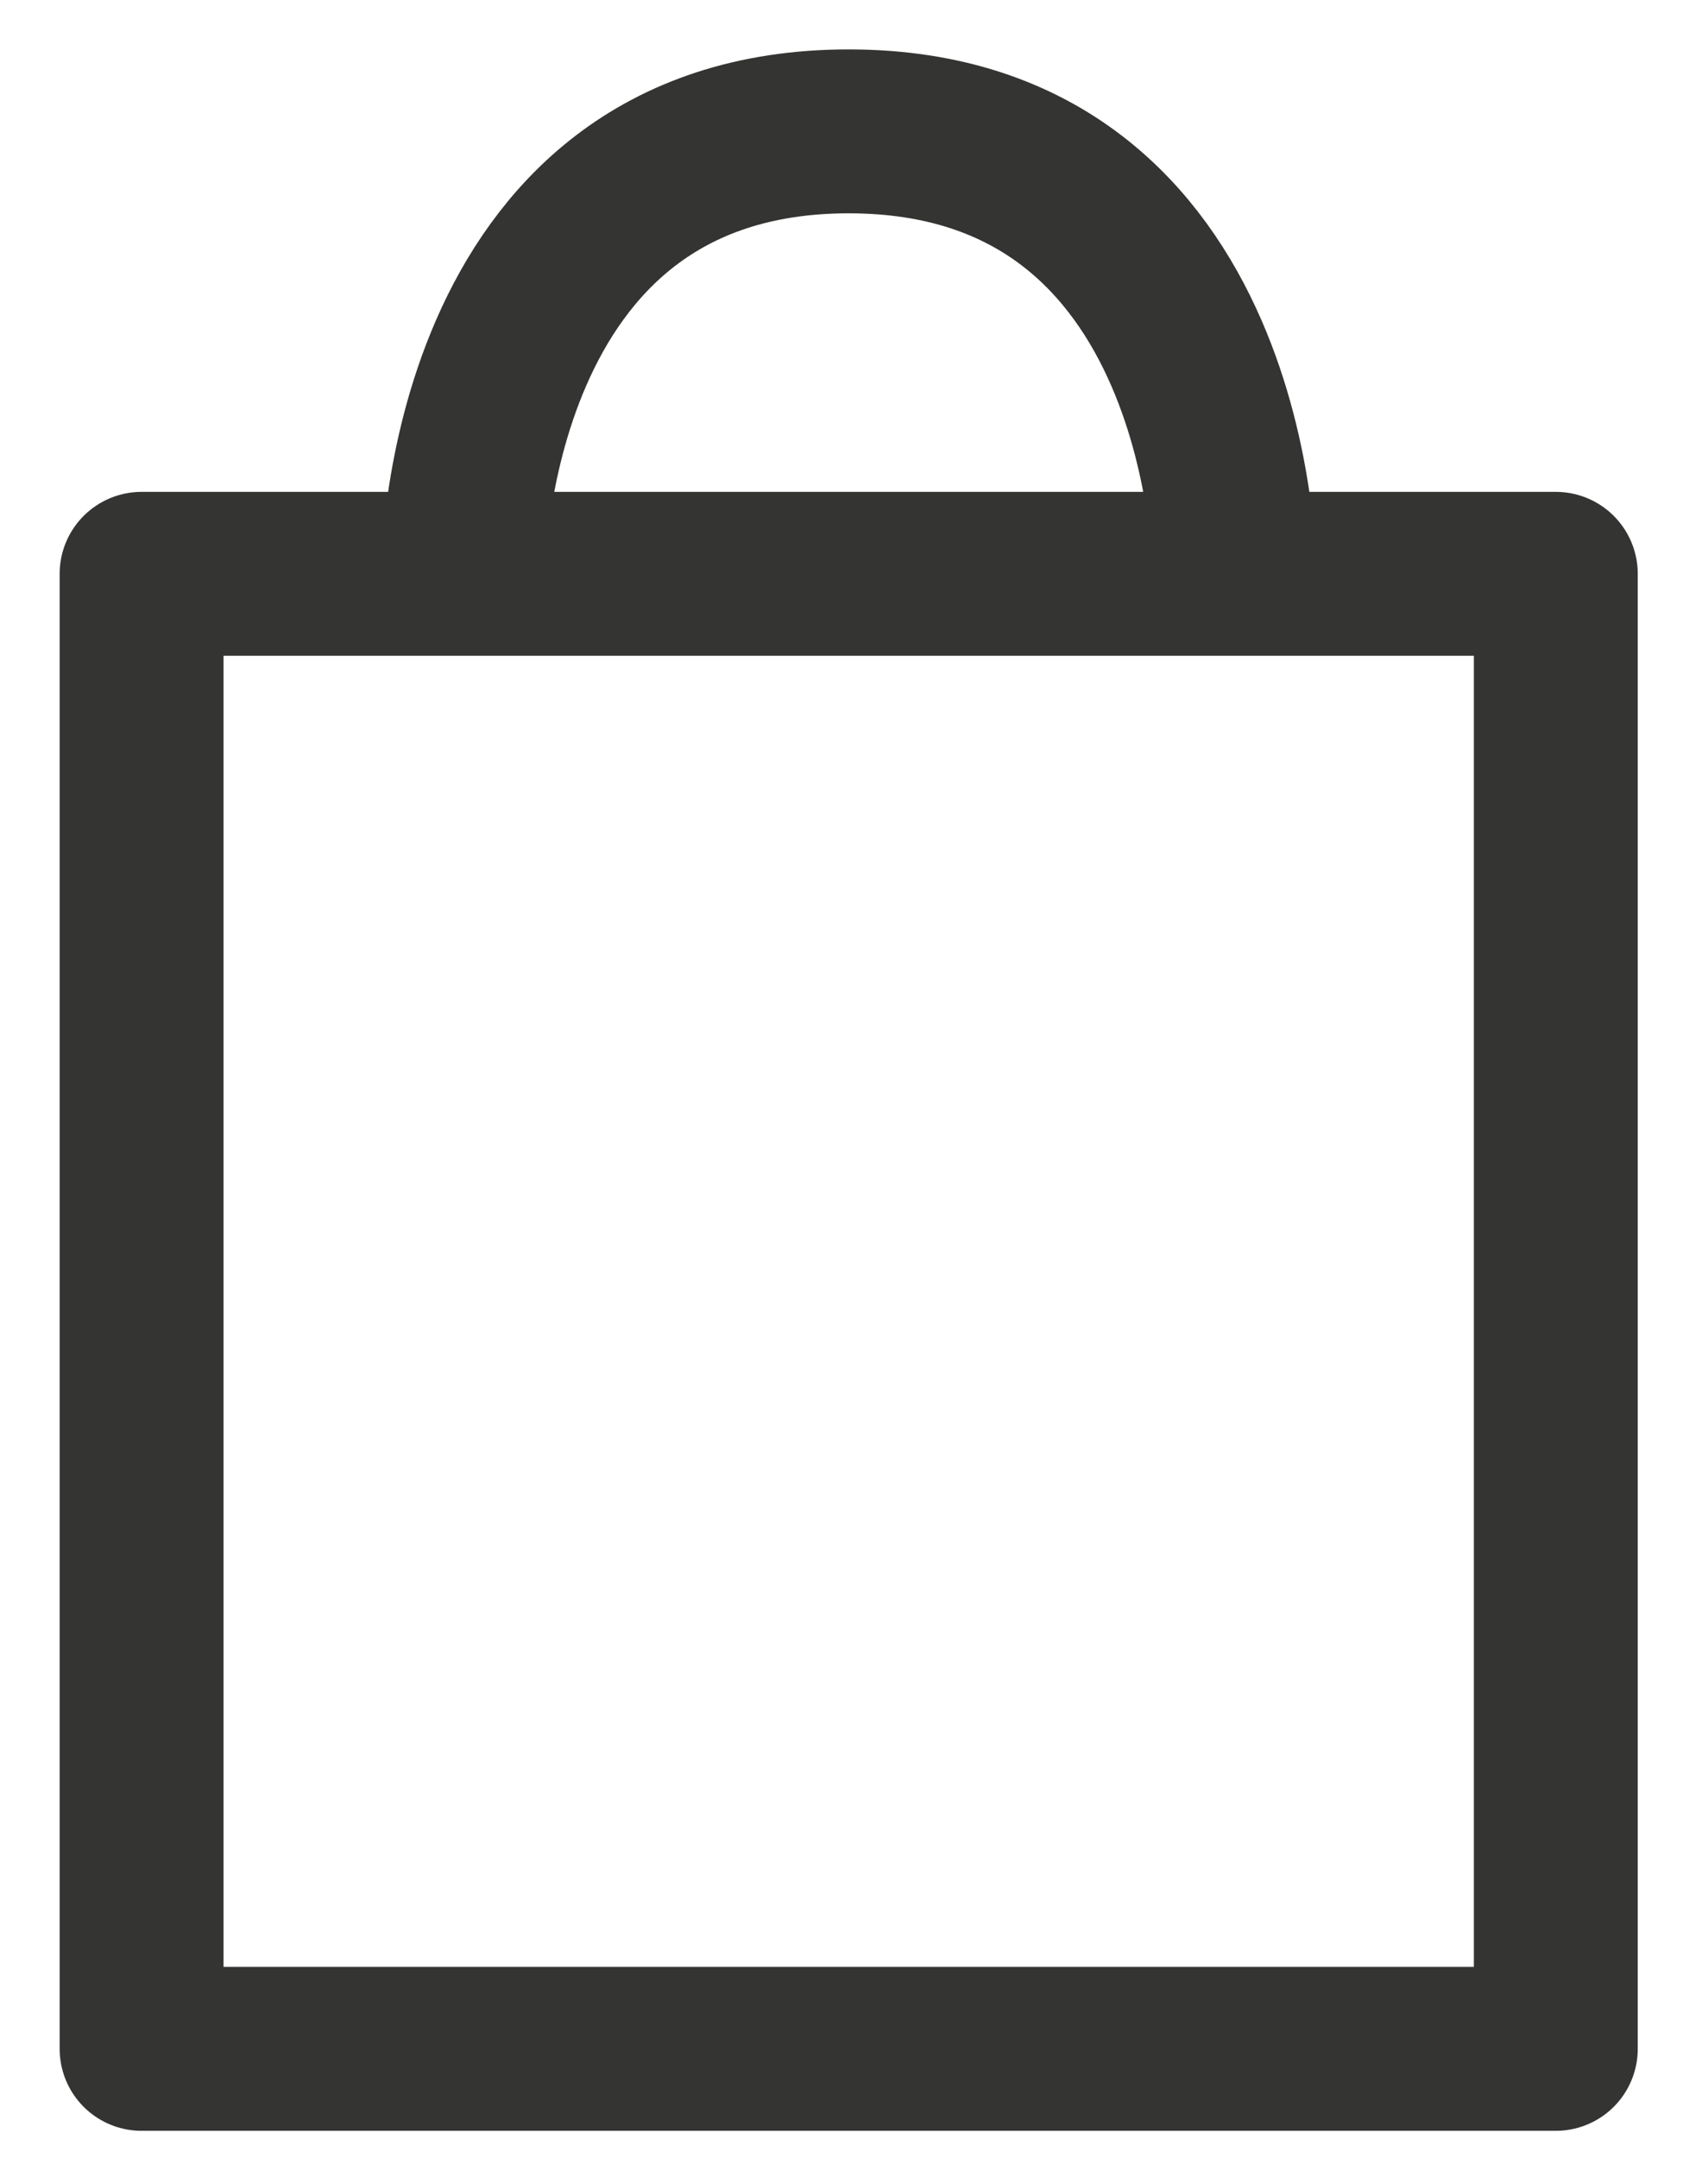
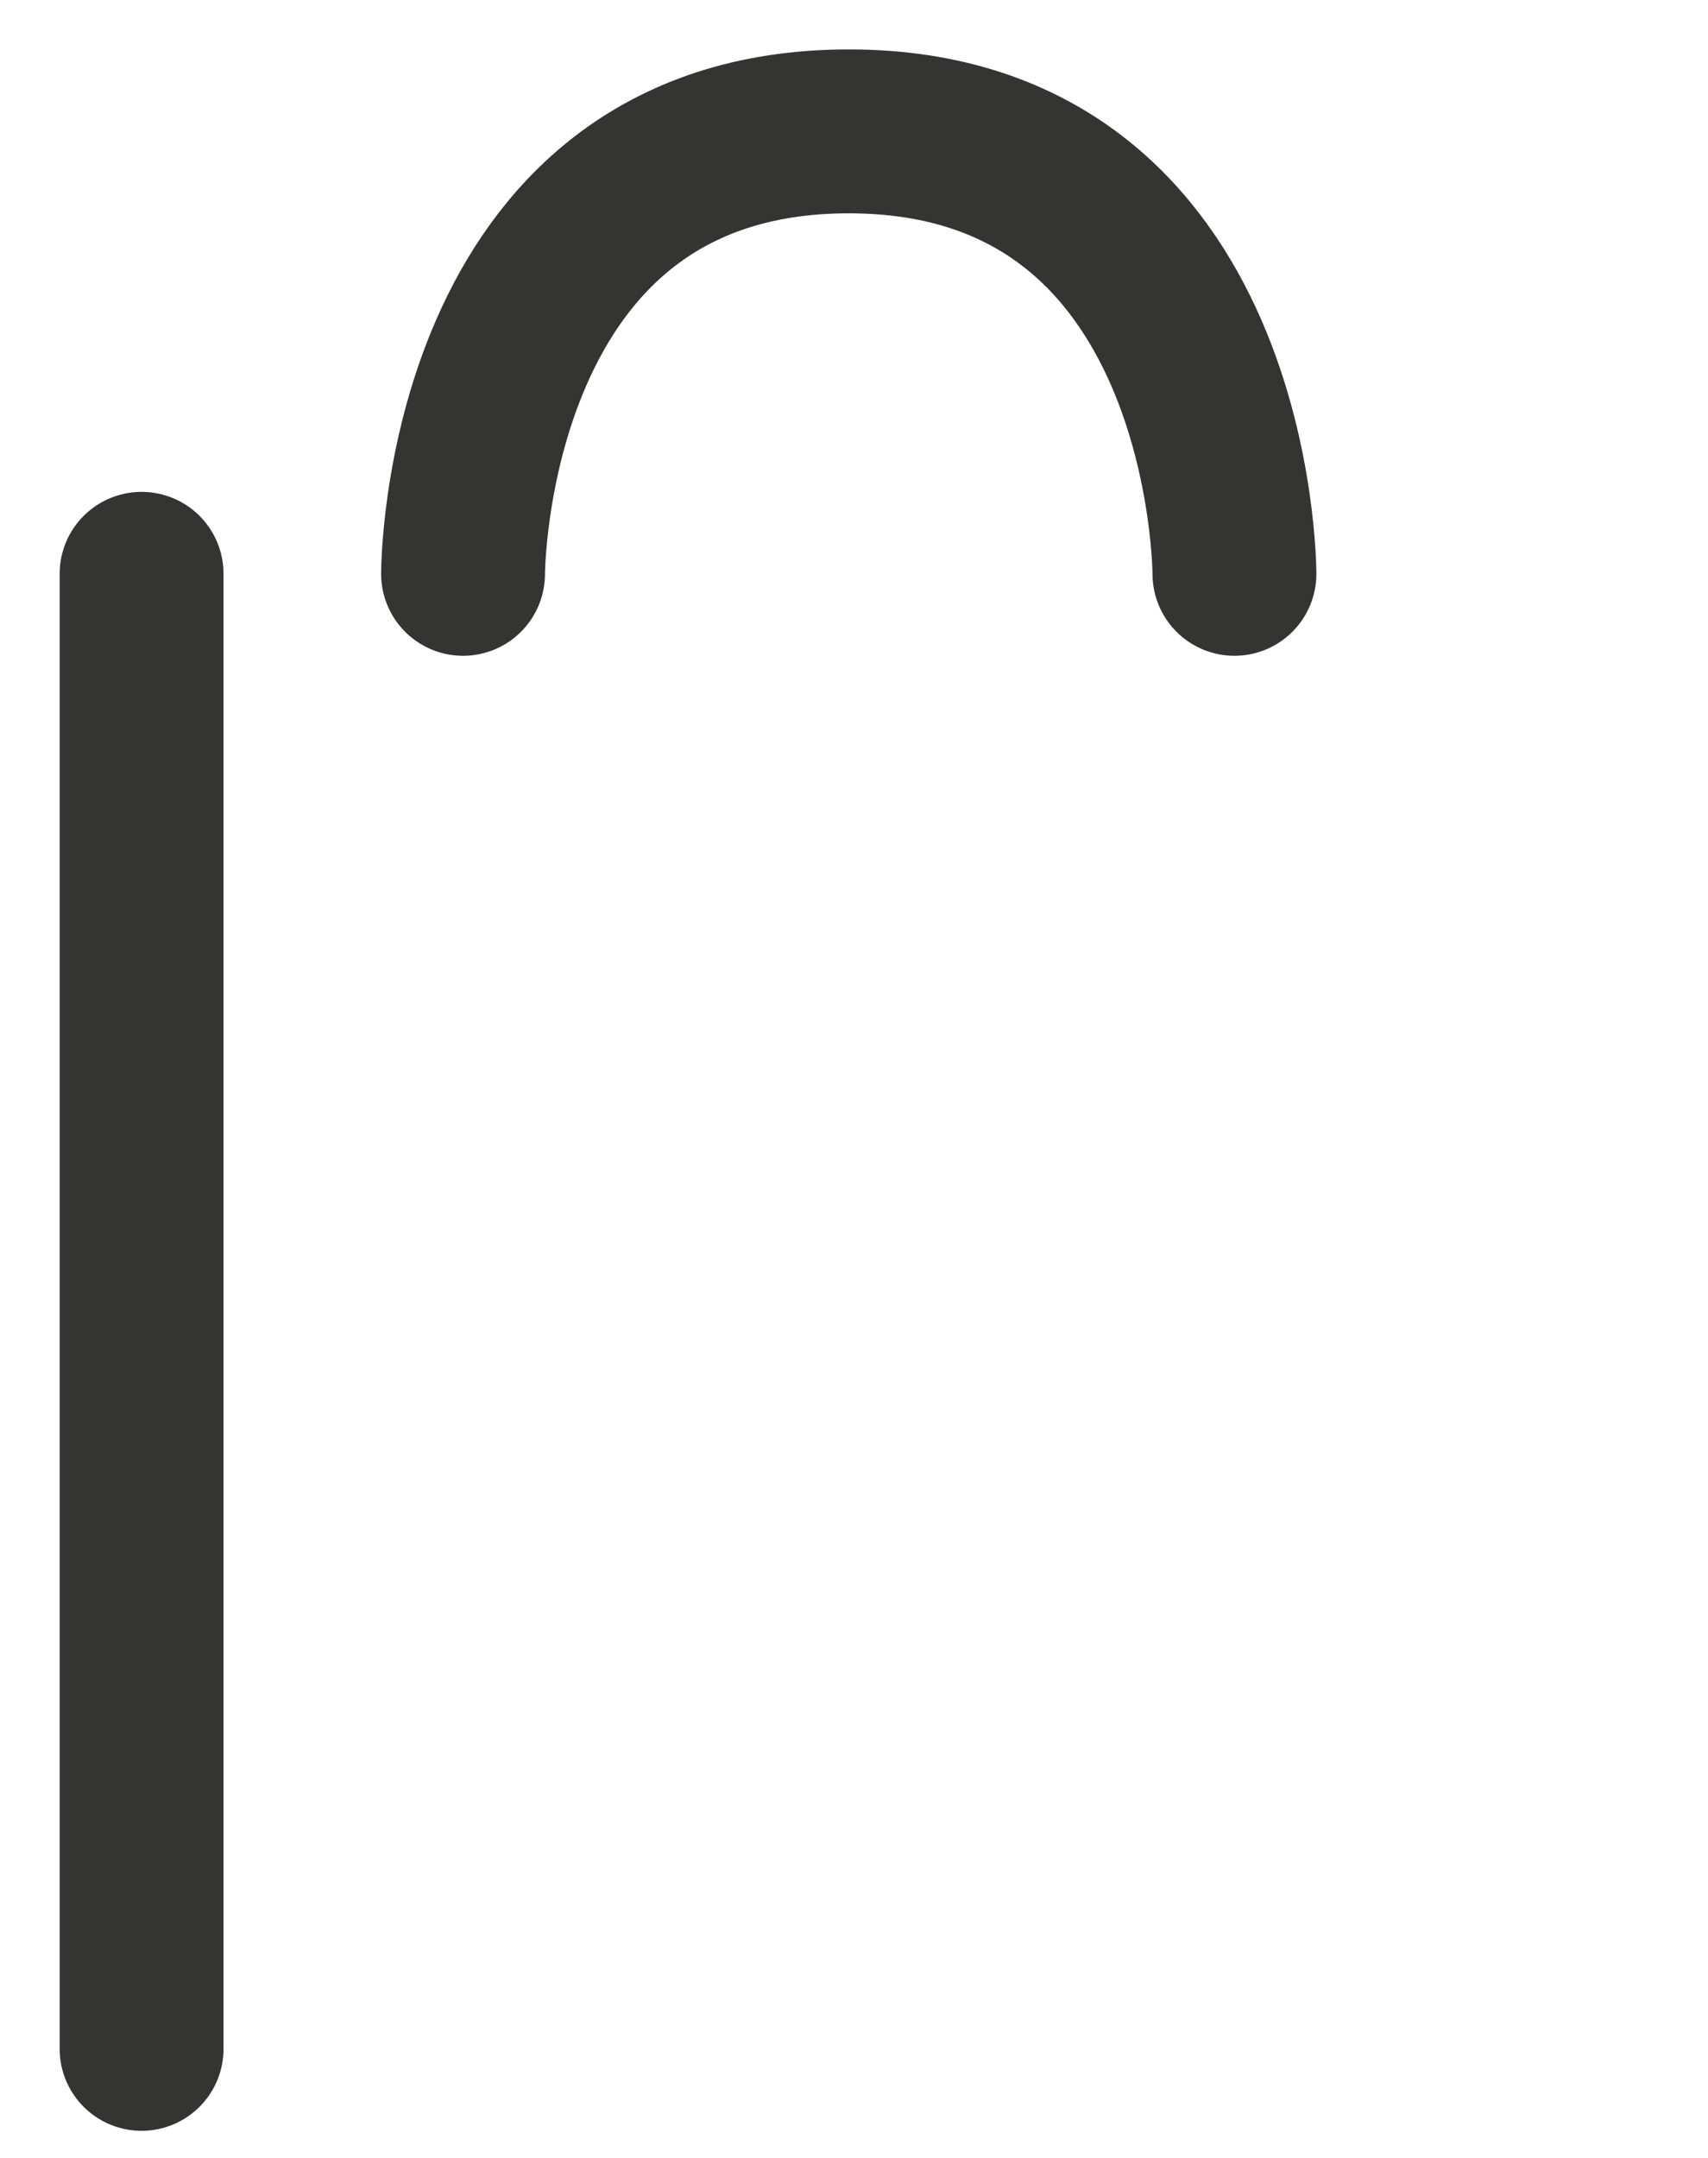
<svg xmlns="http://www.w3.org/2000/svg" width="19" height="24" viewBox="0 0 19 24" fill="none">
-   <path d="M5.151 6.382C5.151 6.382 5.151 1.461 9.441 1.461C13.732 1.461 13.732 6.382 13.732 6.382M1.575 6.382V22.787H17.307V6.382H1.575Z" stroke="#343433" stroke-width="1.823" stroke-linecap="round" stroke-linejoin="round" />
+   <path d="M5.151 6.382C5.151 6.382 5.151 1.461 9.441 1.461C13.732 1.461 13.732 6.382 13.732 6.382M1.575 6.382V22.787V6.382H1.575Z" stroke="#343433" stroke-width="1.823" stroke-linecap="round" stroke-linejoin="round" />
</svg>